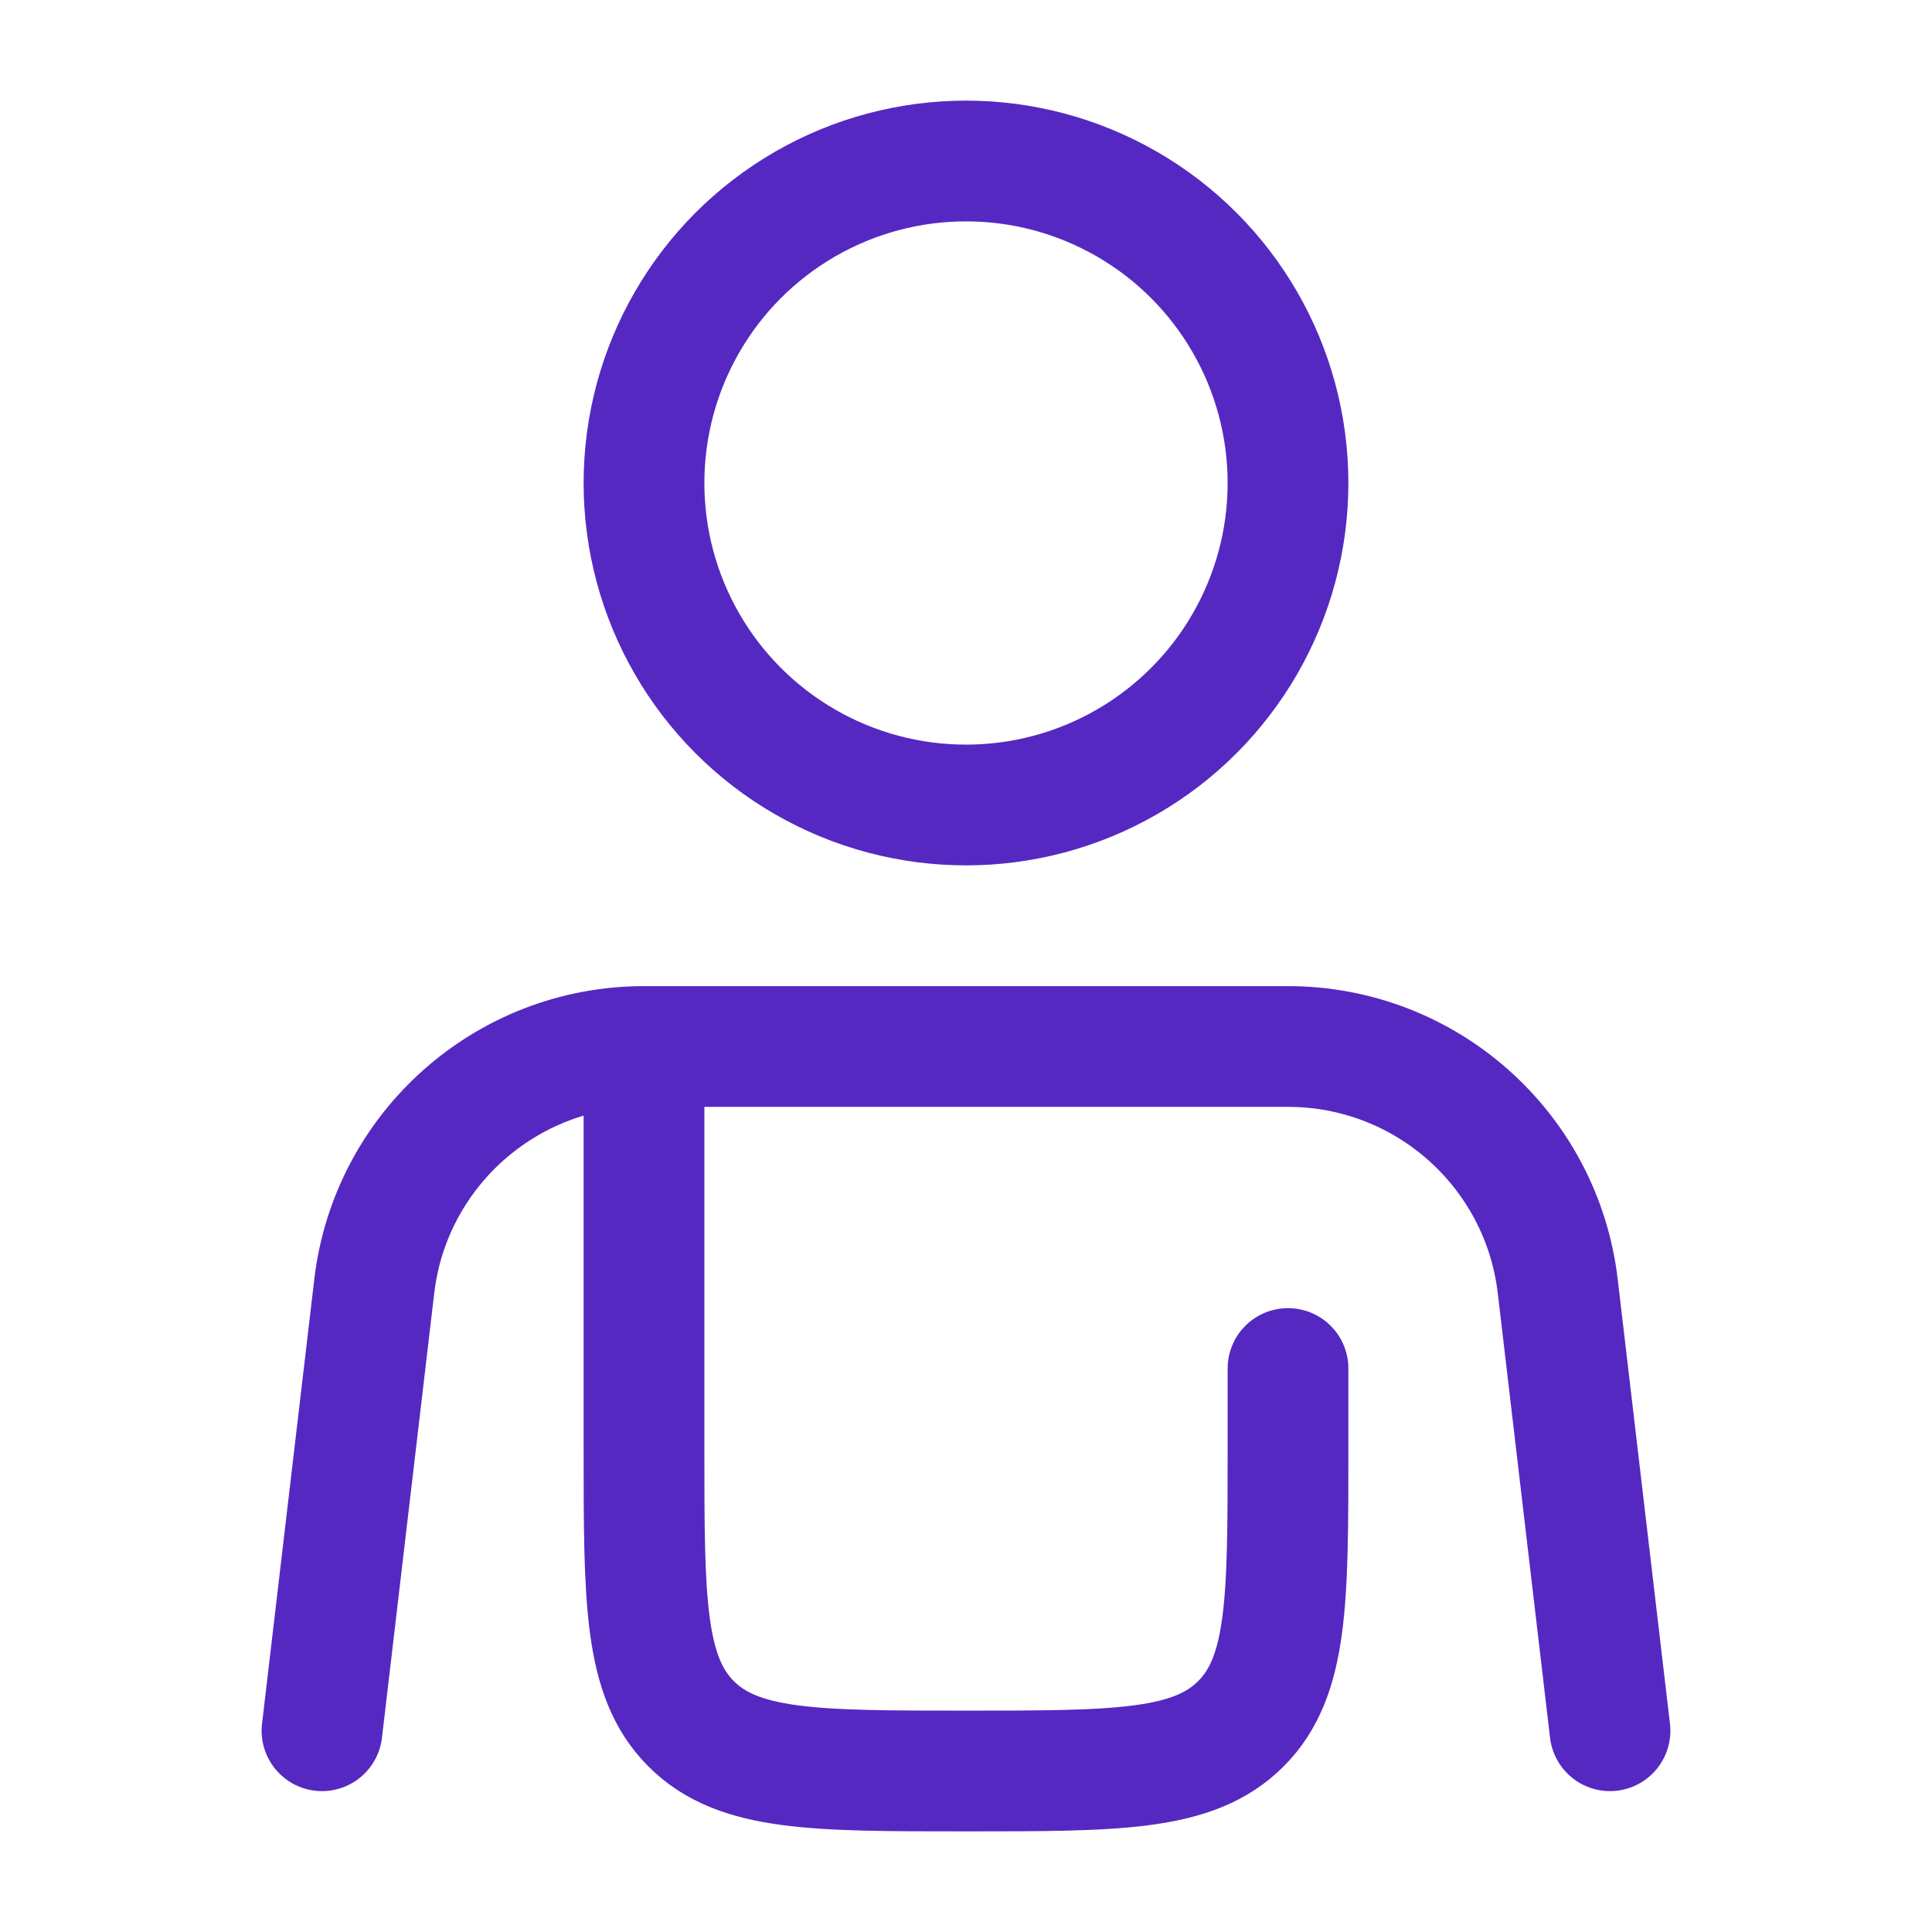
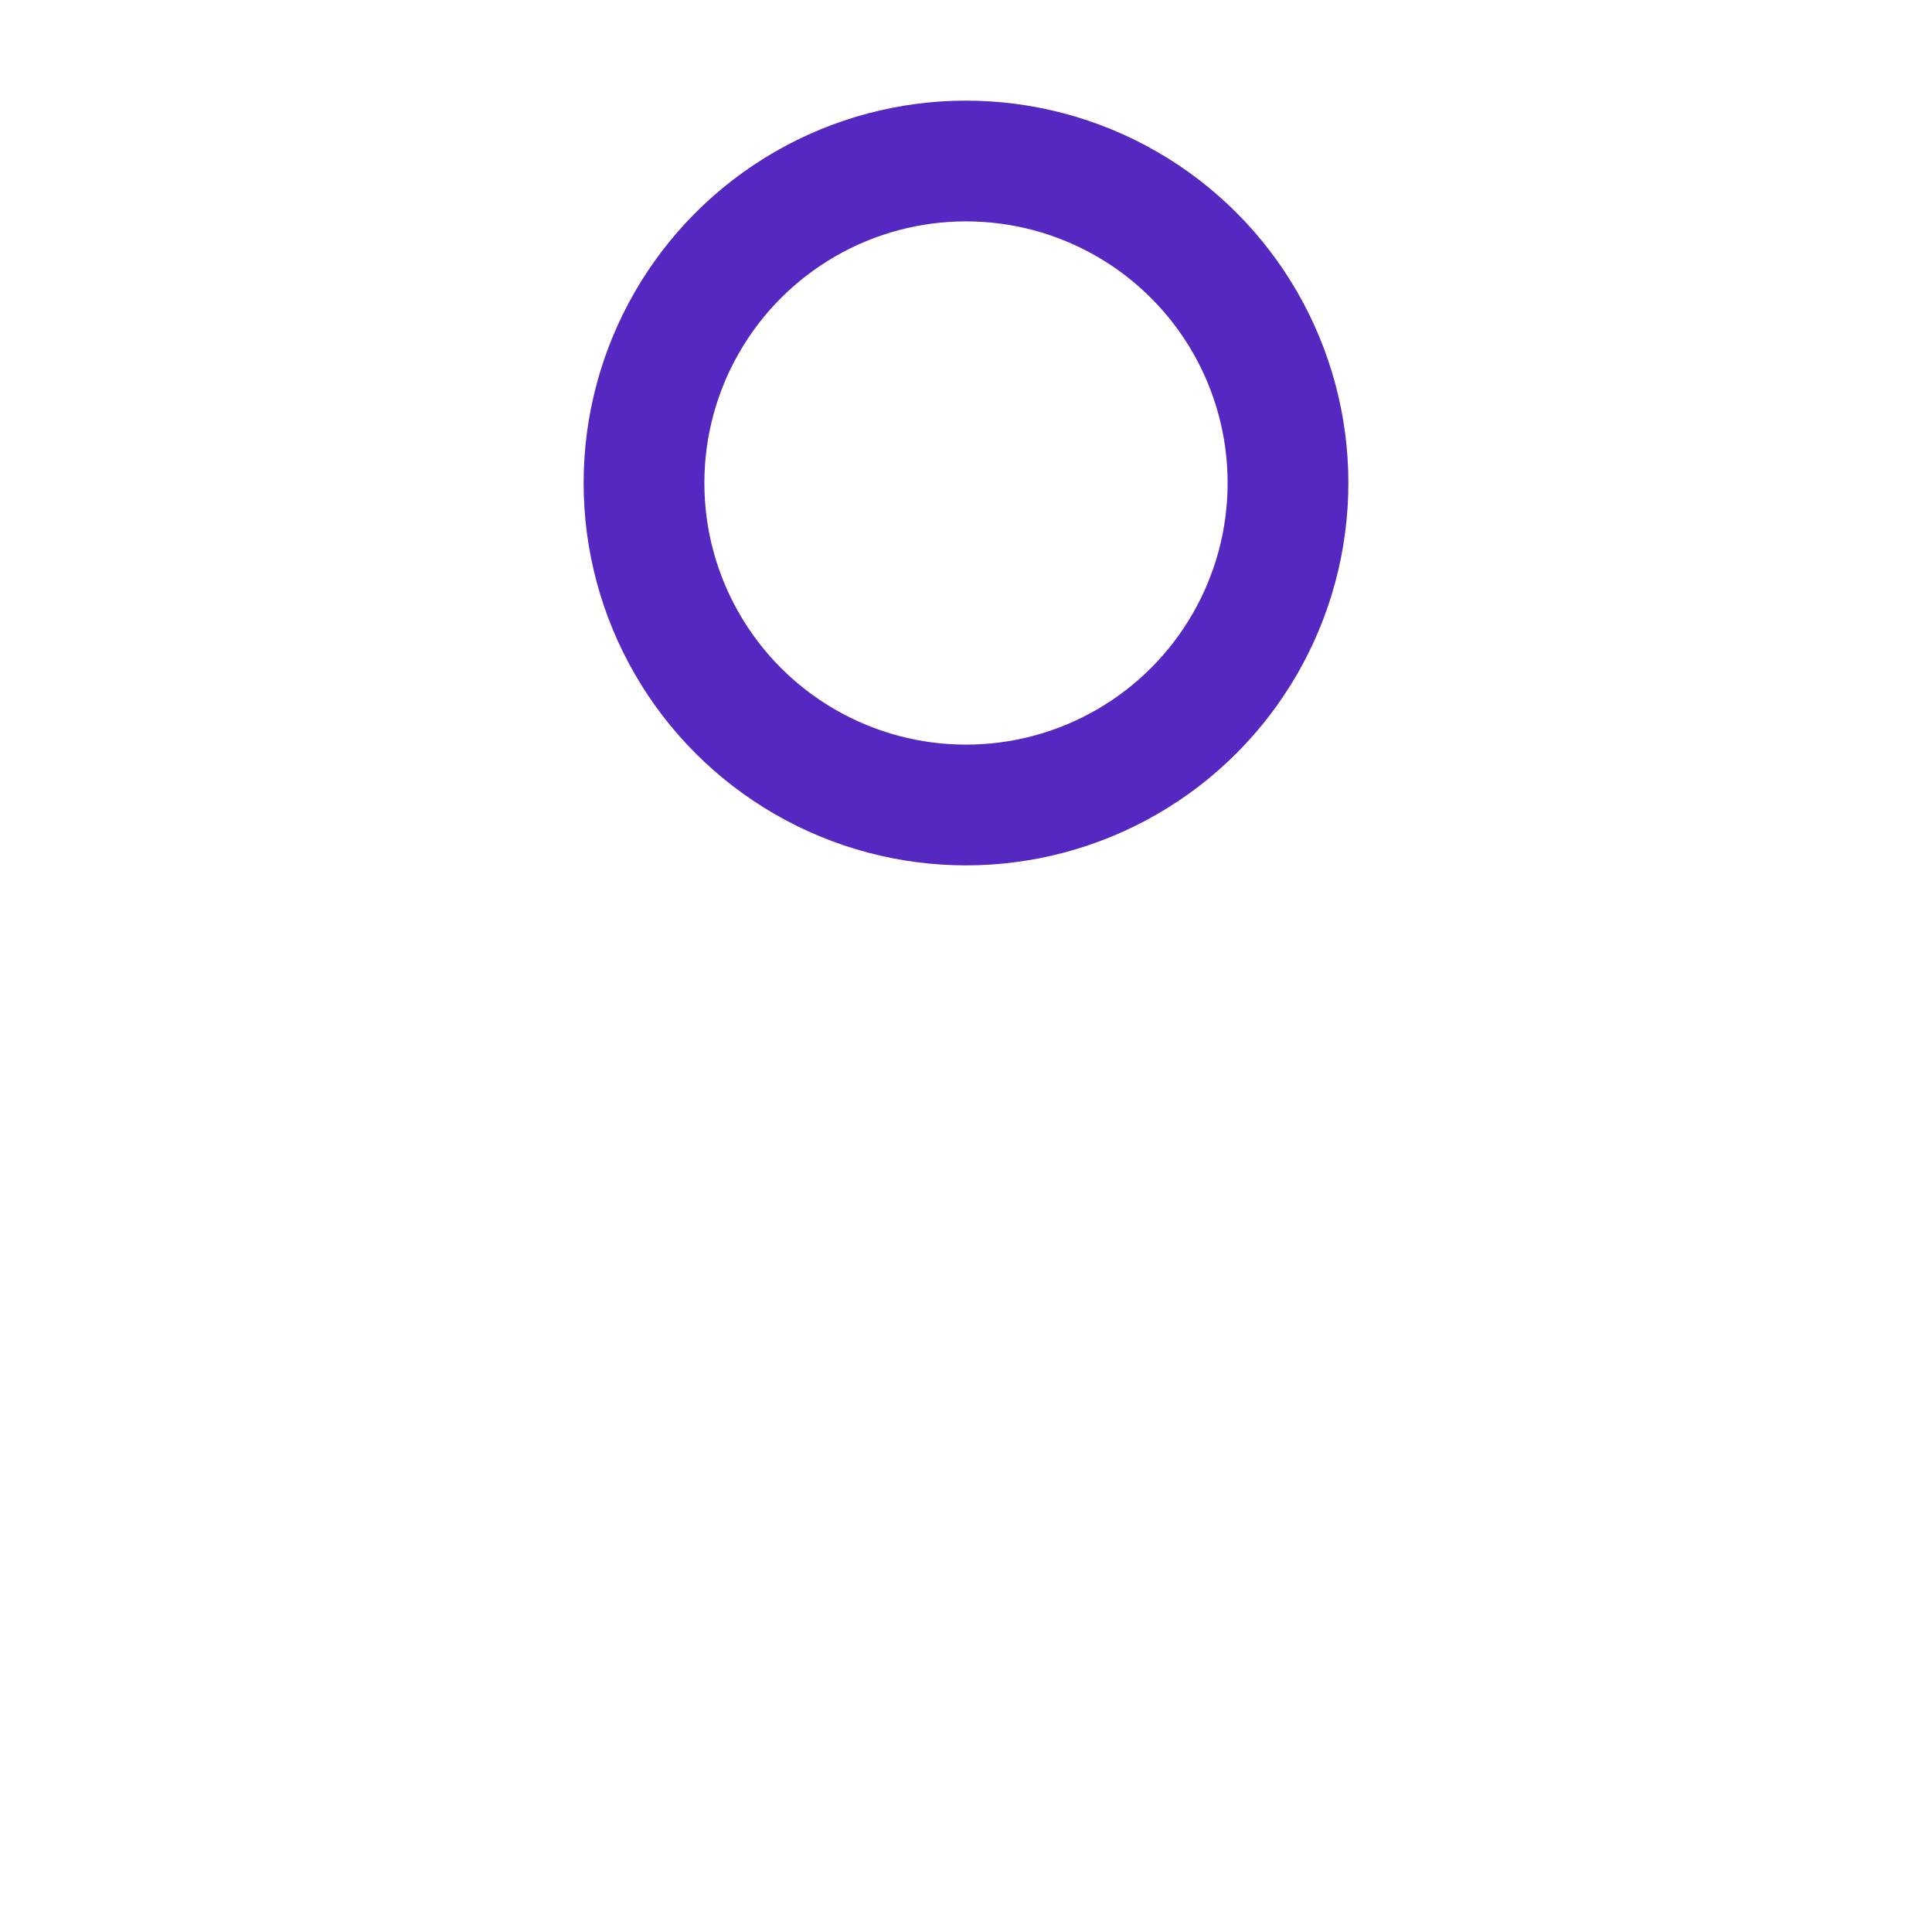
<svg xmlns="http://www.w3.org/2000/svg" width="800px" height="800px" viewBox="0 0 24 24" fill="none" transform="matrix(1, 0, 0, 1, 0, 0)">
  <g id="SVGRepo_bgCarrier" stroke-width="0" />
  <g id="SVGRepo_tracerCarrier" stroke-linecap="round" stroke-linejoin="round" />
  <g id="SVGRepo_iconCarrier">
-     <path d="M8 13H16C17.711 13 19.151 14.28 19.351 15.979L20 21.5M8 13C6.289 13 4.849 14.28 4.649 15.979L4 21.5M8 13V18C8 19.886 8 20.828 8.586 21.414C9.172 22 10.114 22 12 22C13.886 22 14.828 22 15.414 21.414C16 20.828 16 19.886 16 18V17" stroke="#5628c2" stroke-width="1.5" stroke-linecap="round" />
    <circle cx="12" cy="6" r="4" stroke="#5628c2" stroke-width="1.5" />
  </g>
</svg>